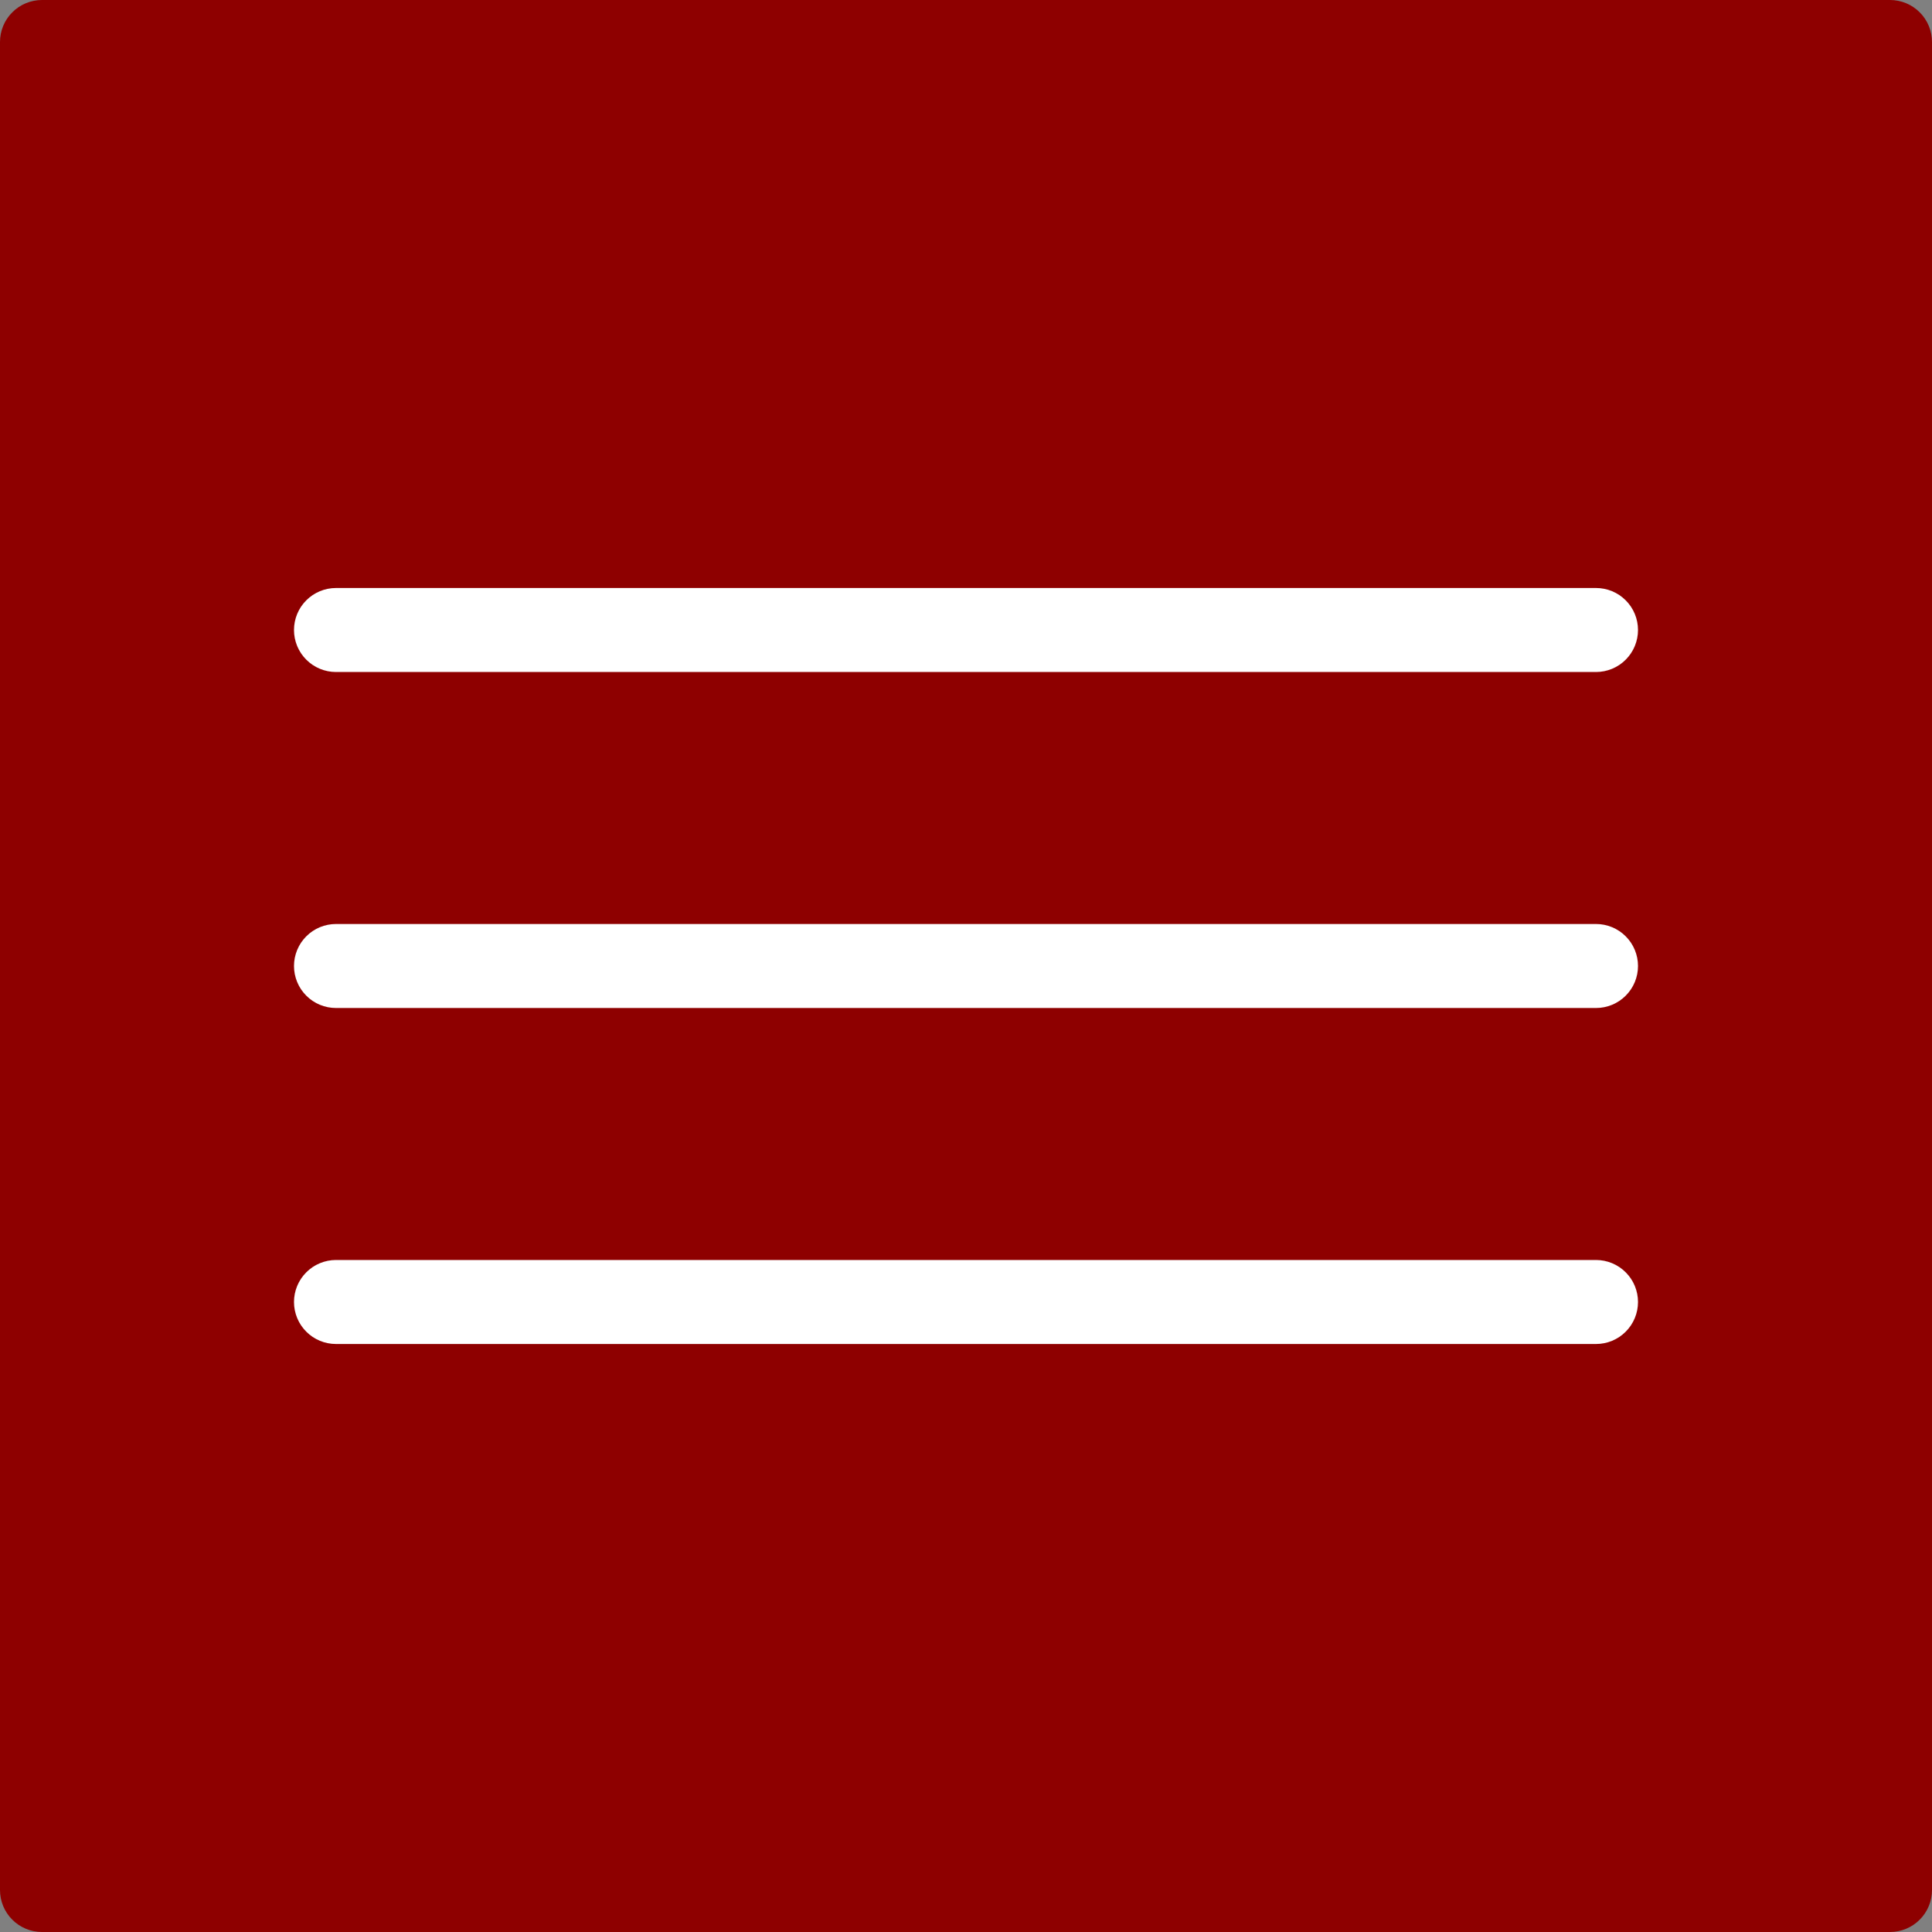
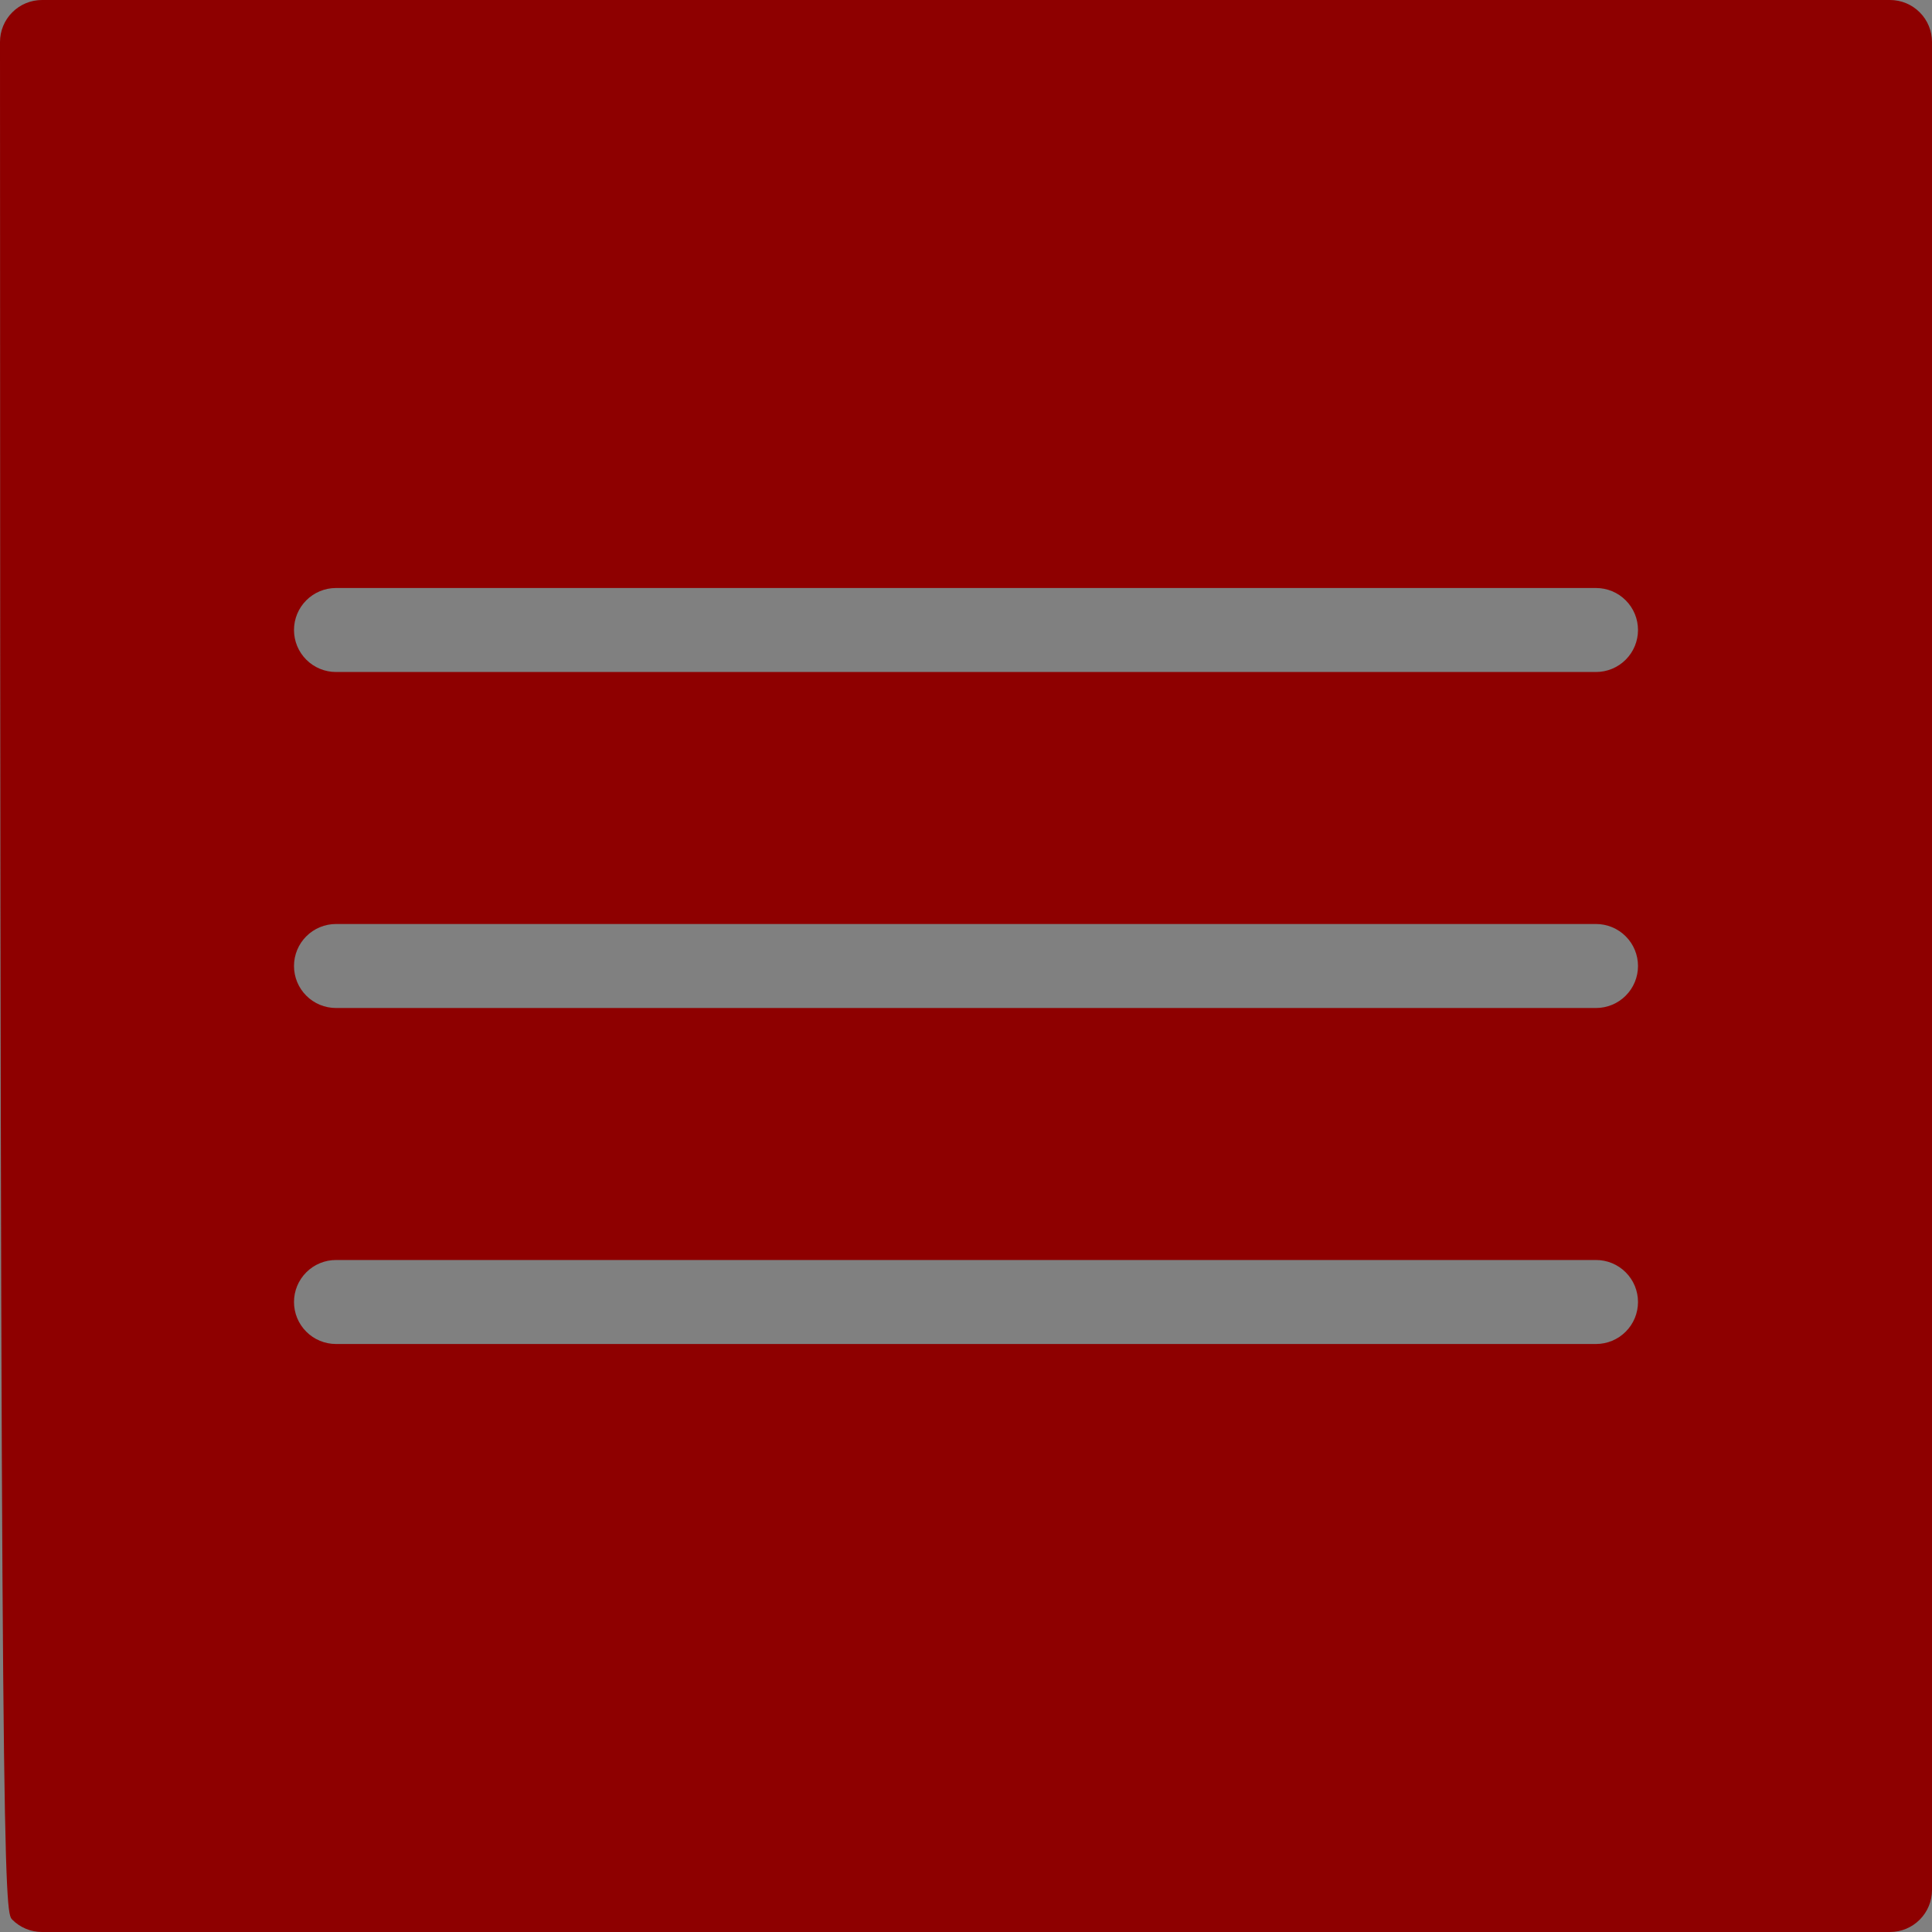
<svg xmlns="http://www.w3.org/2000/svg" width="46" height="46" viewBox="0 0 46 46" fill="none">
  <rect x="0" y="0" width="46" height="46" fill="#808080" stroke="none" />
-   <rect x="6" y="6" width="34" height="35" fill="white" />
-   <path d="M45 0H1C0.735 0 0.48 0.105 0.293 0.293C0.105 0.48 0 0.735 0 1V45C0 45.265 0.105 45.52 0.293 45.707C0.48 45.895 0.735 46 1 46H45C45.265 46 45.52 45.895 45.707 45.707C45.895 45.52 46 45.265 46 45V1C46 0.735 45.895 0.48 45.707 0.293C45.52 0.105 45.265 0 45 0ZM38 32H8C7.735 32 7.48 31.895 7.293 31.707C7.105 31.52 7 31.265 7 31C7 30.735 7.105 30.48 7.293 30.293C7.48 30.105 7.735 30 8 30H38C38.265 30 38.52 30.105 38.707 30.293C38.895 30.48 39 30.735 39 31C39 31.265 38.895 31.52 38.707 31.707C38.52 31.895 38.265 32 38 32ZM38 24H8C7.735 24 7.48 23.895 7.293 23.707C7.105 23.52 7 23.265 7 23C7 22.735 7.105 22.48 7.293 22.293C7.48 22.105 7.735 22 8 22H38C38.265 22 38.52 22.105 38.707 22.293C38.895 22.48 39 22.735 39 23C39 23.265 38.895 23.52 38.707 23.707C38.52 23.895 38.265 24 38 24ZM38 16H8C7.735 16 7.48 15.895 7.293 15.707C7.105 15.52 7 15.265 7 15C7 14.735 7.105 14.48 7.293 14.293C7.48 14.105 7.735 14 8 14H38C38.265 14 38.52 14.105 38.707 14.293C38.895 14.48 39 14.735 39 15C39 15.265 38.895 15.52 38.707 15.707C38.52 15.895 38.265 16 38 16Z" fill="#8E0000" />
+   <path d="M45 0H1C0.735 0 0.48 0.105 0.293 0.293C0.105 0.48 0 0.735 0 1C0 45.265 0.105 45.52 0.293 45.707C0.48 45.895 0.735 46 1 46H45C45.265 46 45.52 45.895 45.707 45.707C45.895 45.52 46 45.265 46 45V1C46 0.735 45.895 0.48 45.707 0.293C45.52 0.105 45.265 0 45 0ZM38 32H8C7.735 32 7.48 31.895 7.293 31.707C7.105 31.52 7 31.265 7 31C7 30.735 7.105 30.48 7.293 30.293C7.48 30.105 7.735 30 8 30H38C38.265 30 38.52 30.105 38.707 30.293C38.895 30.48 39 30.735 39 31C39 31.265 38.895 31.52 38.707 31.707C38.52 31.895 38.265 32 38 32ZM38 24H8C7.735 24 7.48 23.895 7.293 23.707C7.105 23.52 7 23.265 7 23C7 22.735 7.105 22.48 7.293 22.293C7.48 22.105 7.735 22 8 22H38C38.265 22 38.52 22.105 38.707 22.293C38.895 22.48 39 22.735 39 23C39 23.265 38.895 23.52 38.707 23.707C38.52 23.895 38.265 24 38 24ZM38 16H8C7.735 16 7.48 15.895 7.293 15.707C7.105 15.52 7 15.265 7 15C7 14.735 7.105 14.48 7.293 14.293C7.48 14.105 7.735 14 8 14H38C38.265 14 38.52 14.105 38.707 14.293C38.895 14.48 39 14.735 39 15C39 15.265 38.895 15.52 38.707 15.707C38.52 15.895 38.265 16 38 16Z" fill="#8E0000" />
</svg>